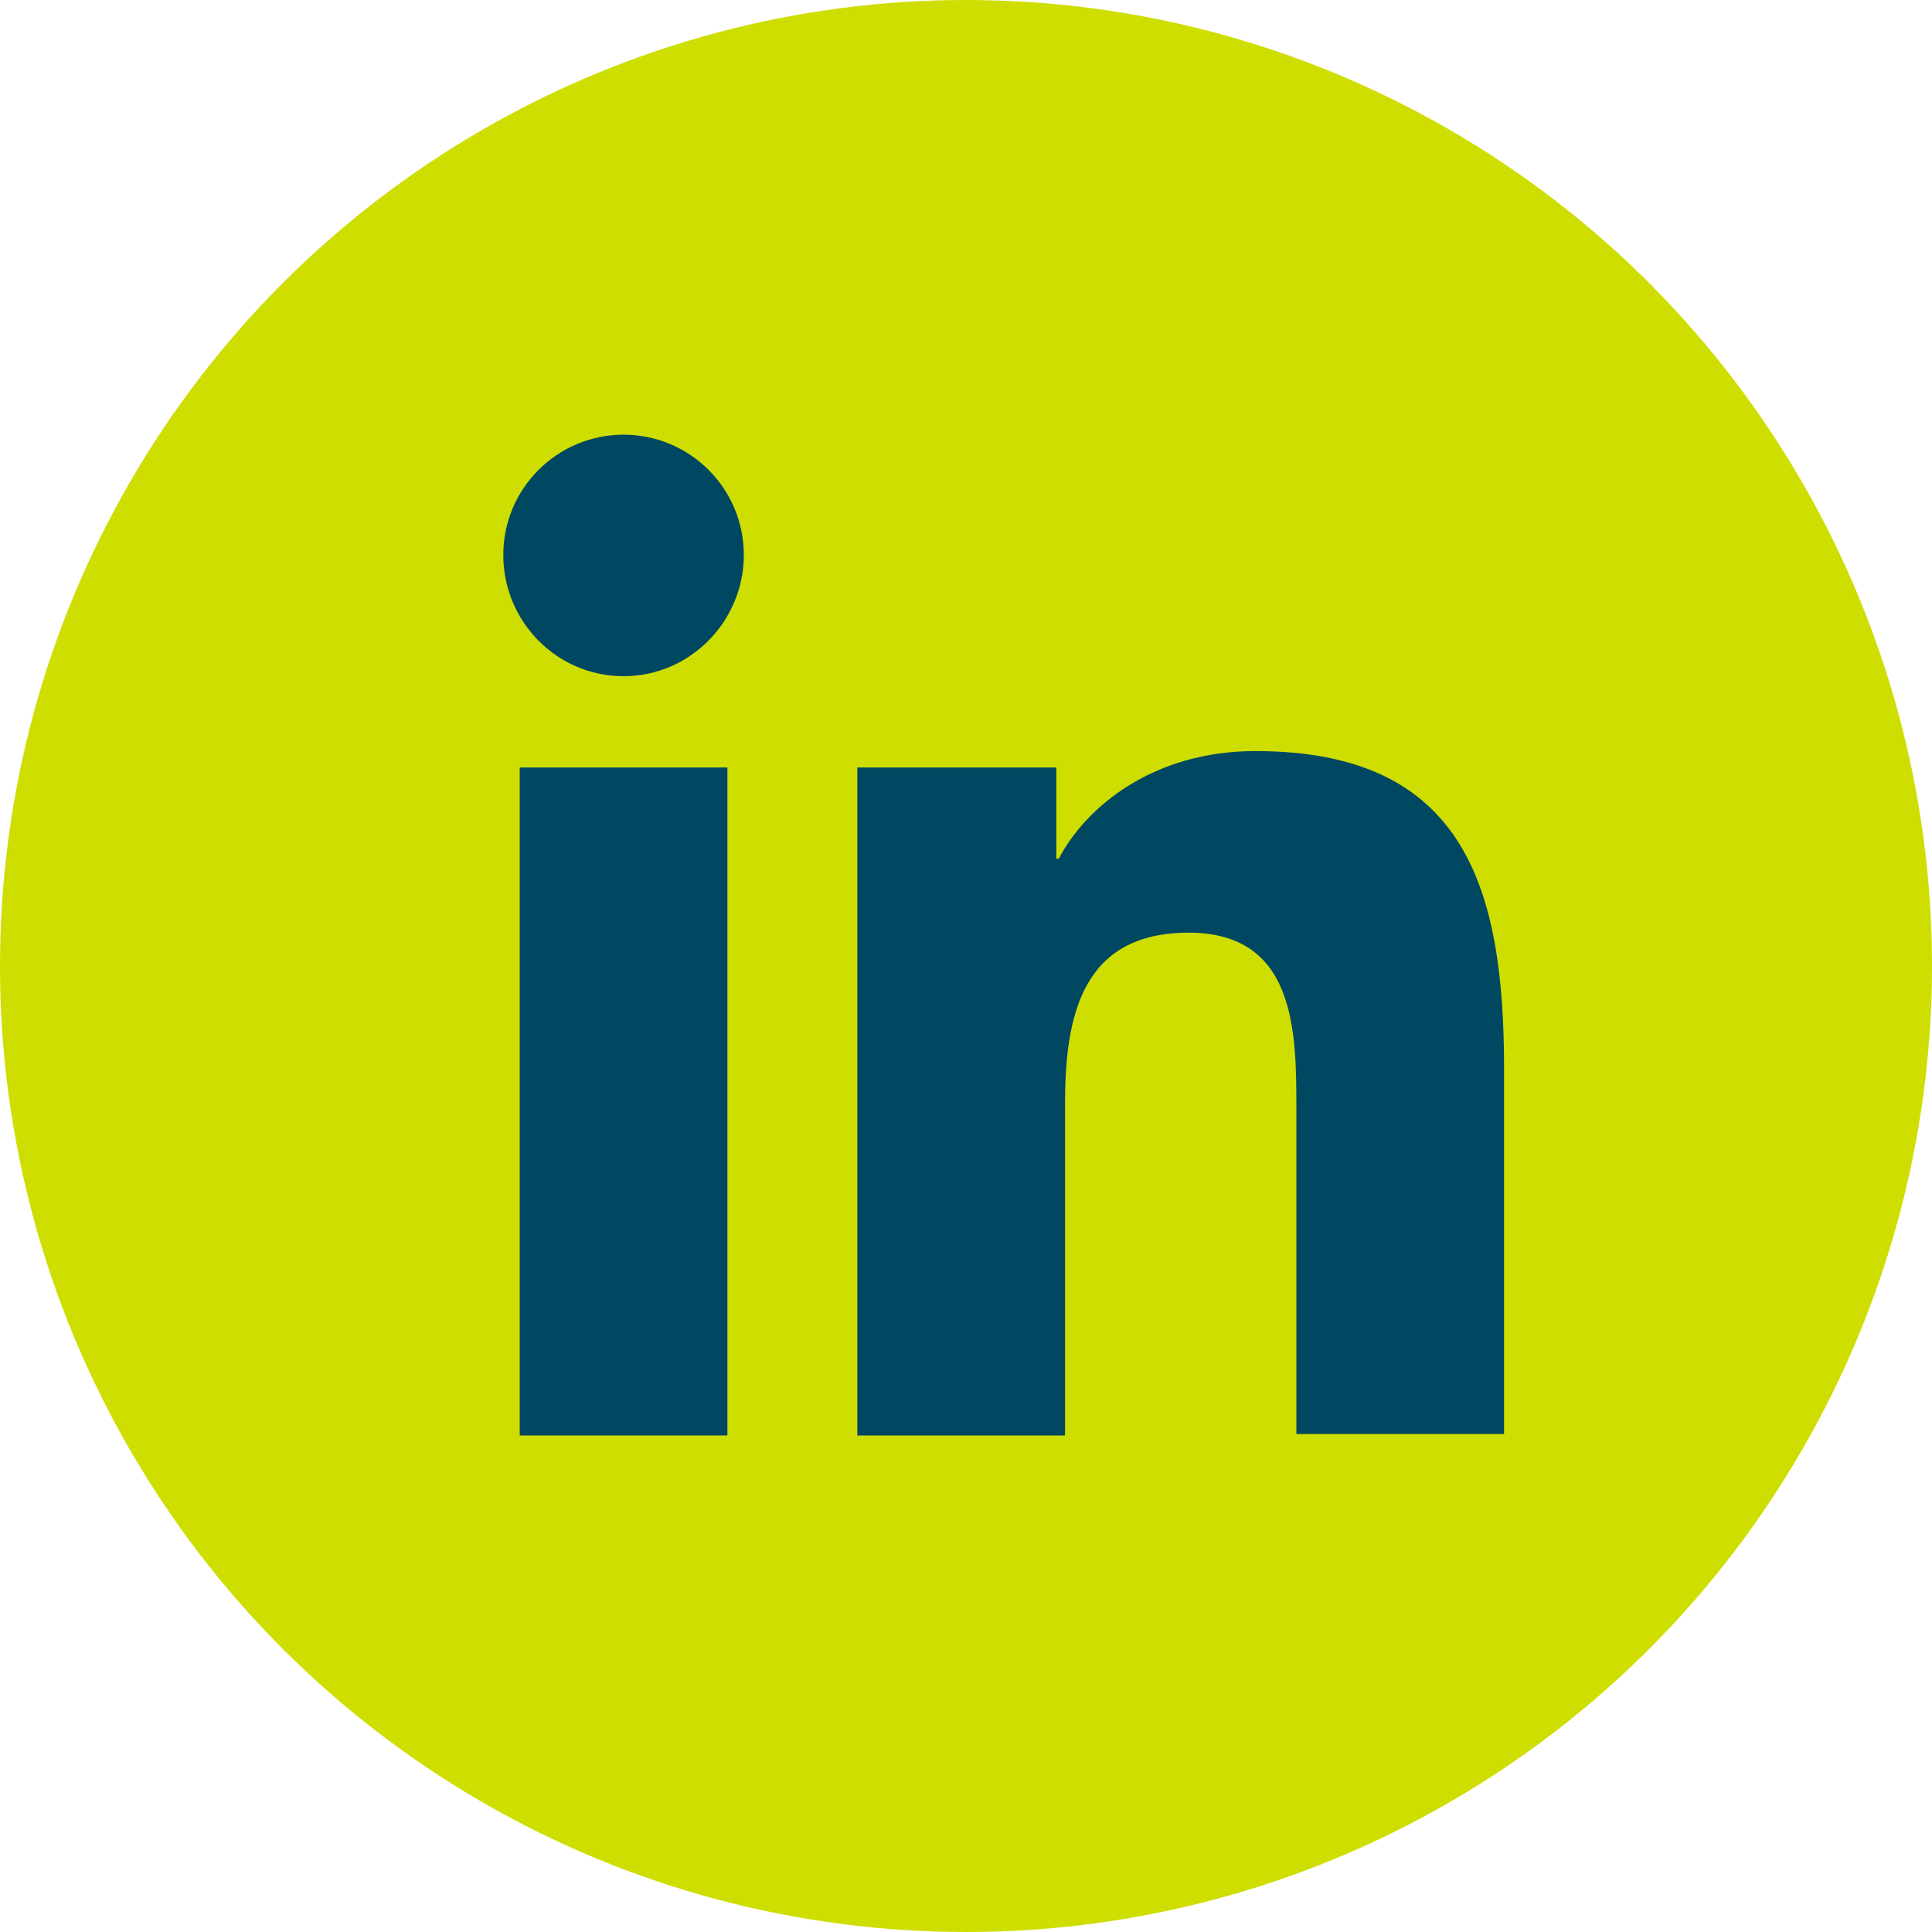
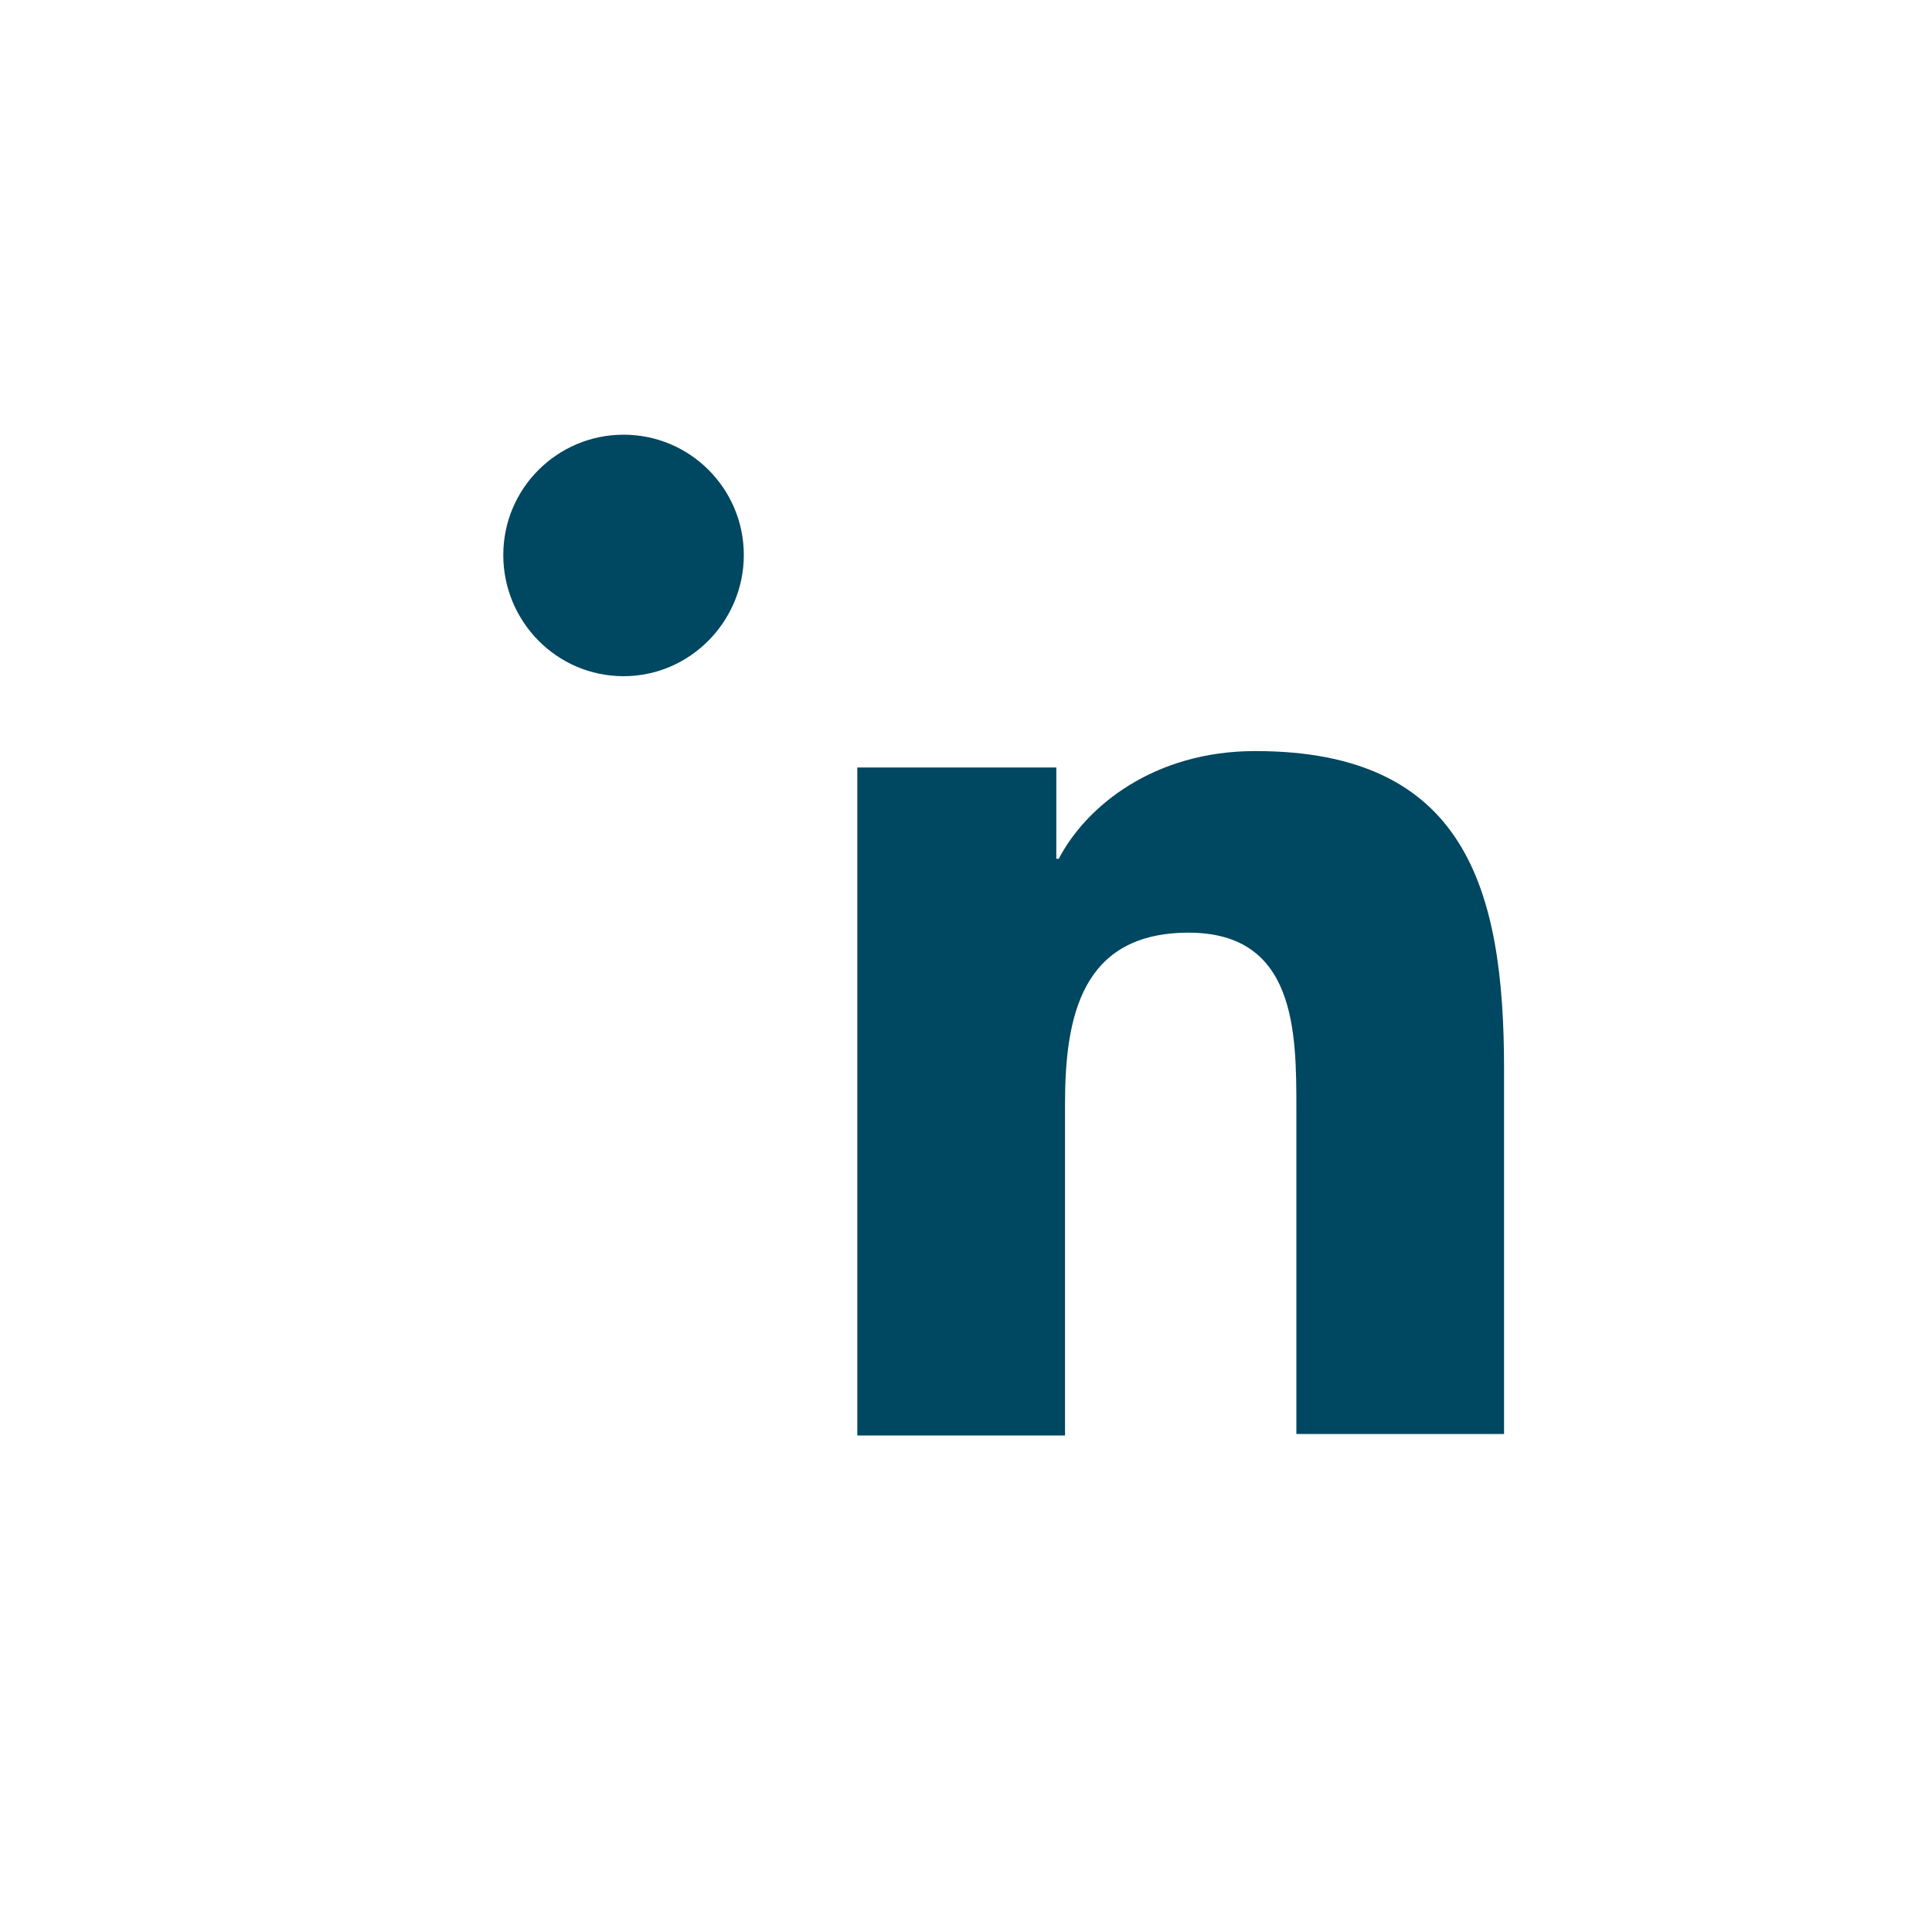
<svg xmlns="http://www.w3.org/2000/svg" id="uuid-dc4a1d86-f440-443f-a4e6-c67598846d50" viewBox="0 0 40 40">
  <defs>
    <style>.uuid-86265f82-d2c6-4b89-aafb-53c885ea2c76{fill:#cede00;}.uuid-fb8be011-b298-49b2-bc4a-c32af9530802{fill:#004761;}</style>
  </defs>
-   <circle class="uuid-86265f82-d2c6-4b89-aafb-53c885ea2c76" cx="20" cy="20" r="20" />
  <g id="uuid-c984c273-2ffb-4f35-8de5-337228214dab">
    <path class="uuid-fb8be011-b298-49b2-bc4a-c32af9530802" d="M31.14,29.72v-7.59c0-3.73-.8-6.58-5.15-6.58-2.1,0-3.5,1.14-4.07,2.23h-.05v-1.89h-4.12v13.83h4.3v-6.86c0-1.81.34-3.55,2.56-3.55s2.23,2.05,2.23,3.65v6.73h4.3v.03Z" />
-     <path class="uuid-fb8be011-b298-49b2-bc4a-c32af9530802" d="M10.76,15.89h4.3v13.83h-4.3v-13.83Z" />
+     <path class="uuid-fb8be011-b298-49b2-bc4a-c32af9530802" d="M10.76,15.89h4.3v13.83v-13.83Z" />
    <path class="uuid-fb8be011-b298-49b2-bc4a-c32af9530802" d="M12.91,9c-1.37,0-2.49,1.11-2.49,2.49s1.11,2.51,2.49,2.51,2.49-1.14,2.49-2.51-1.11-2.49-2.49-2.49Z" />
  </g>
</svg>